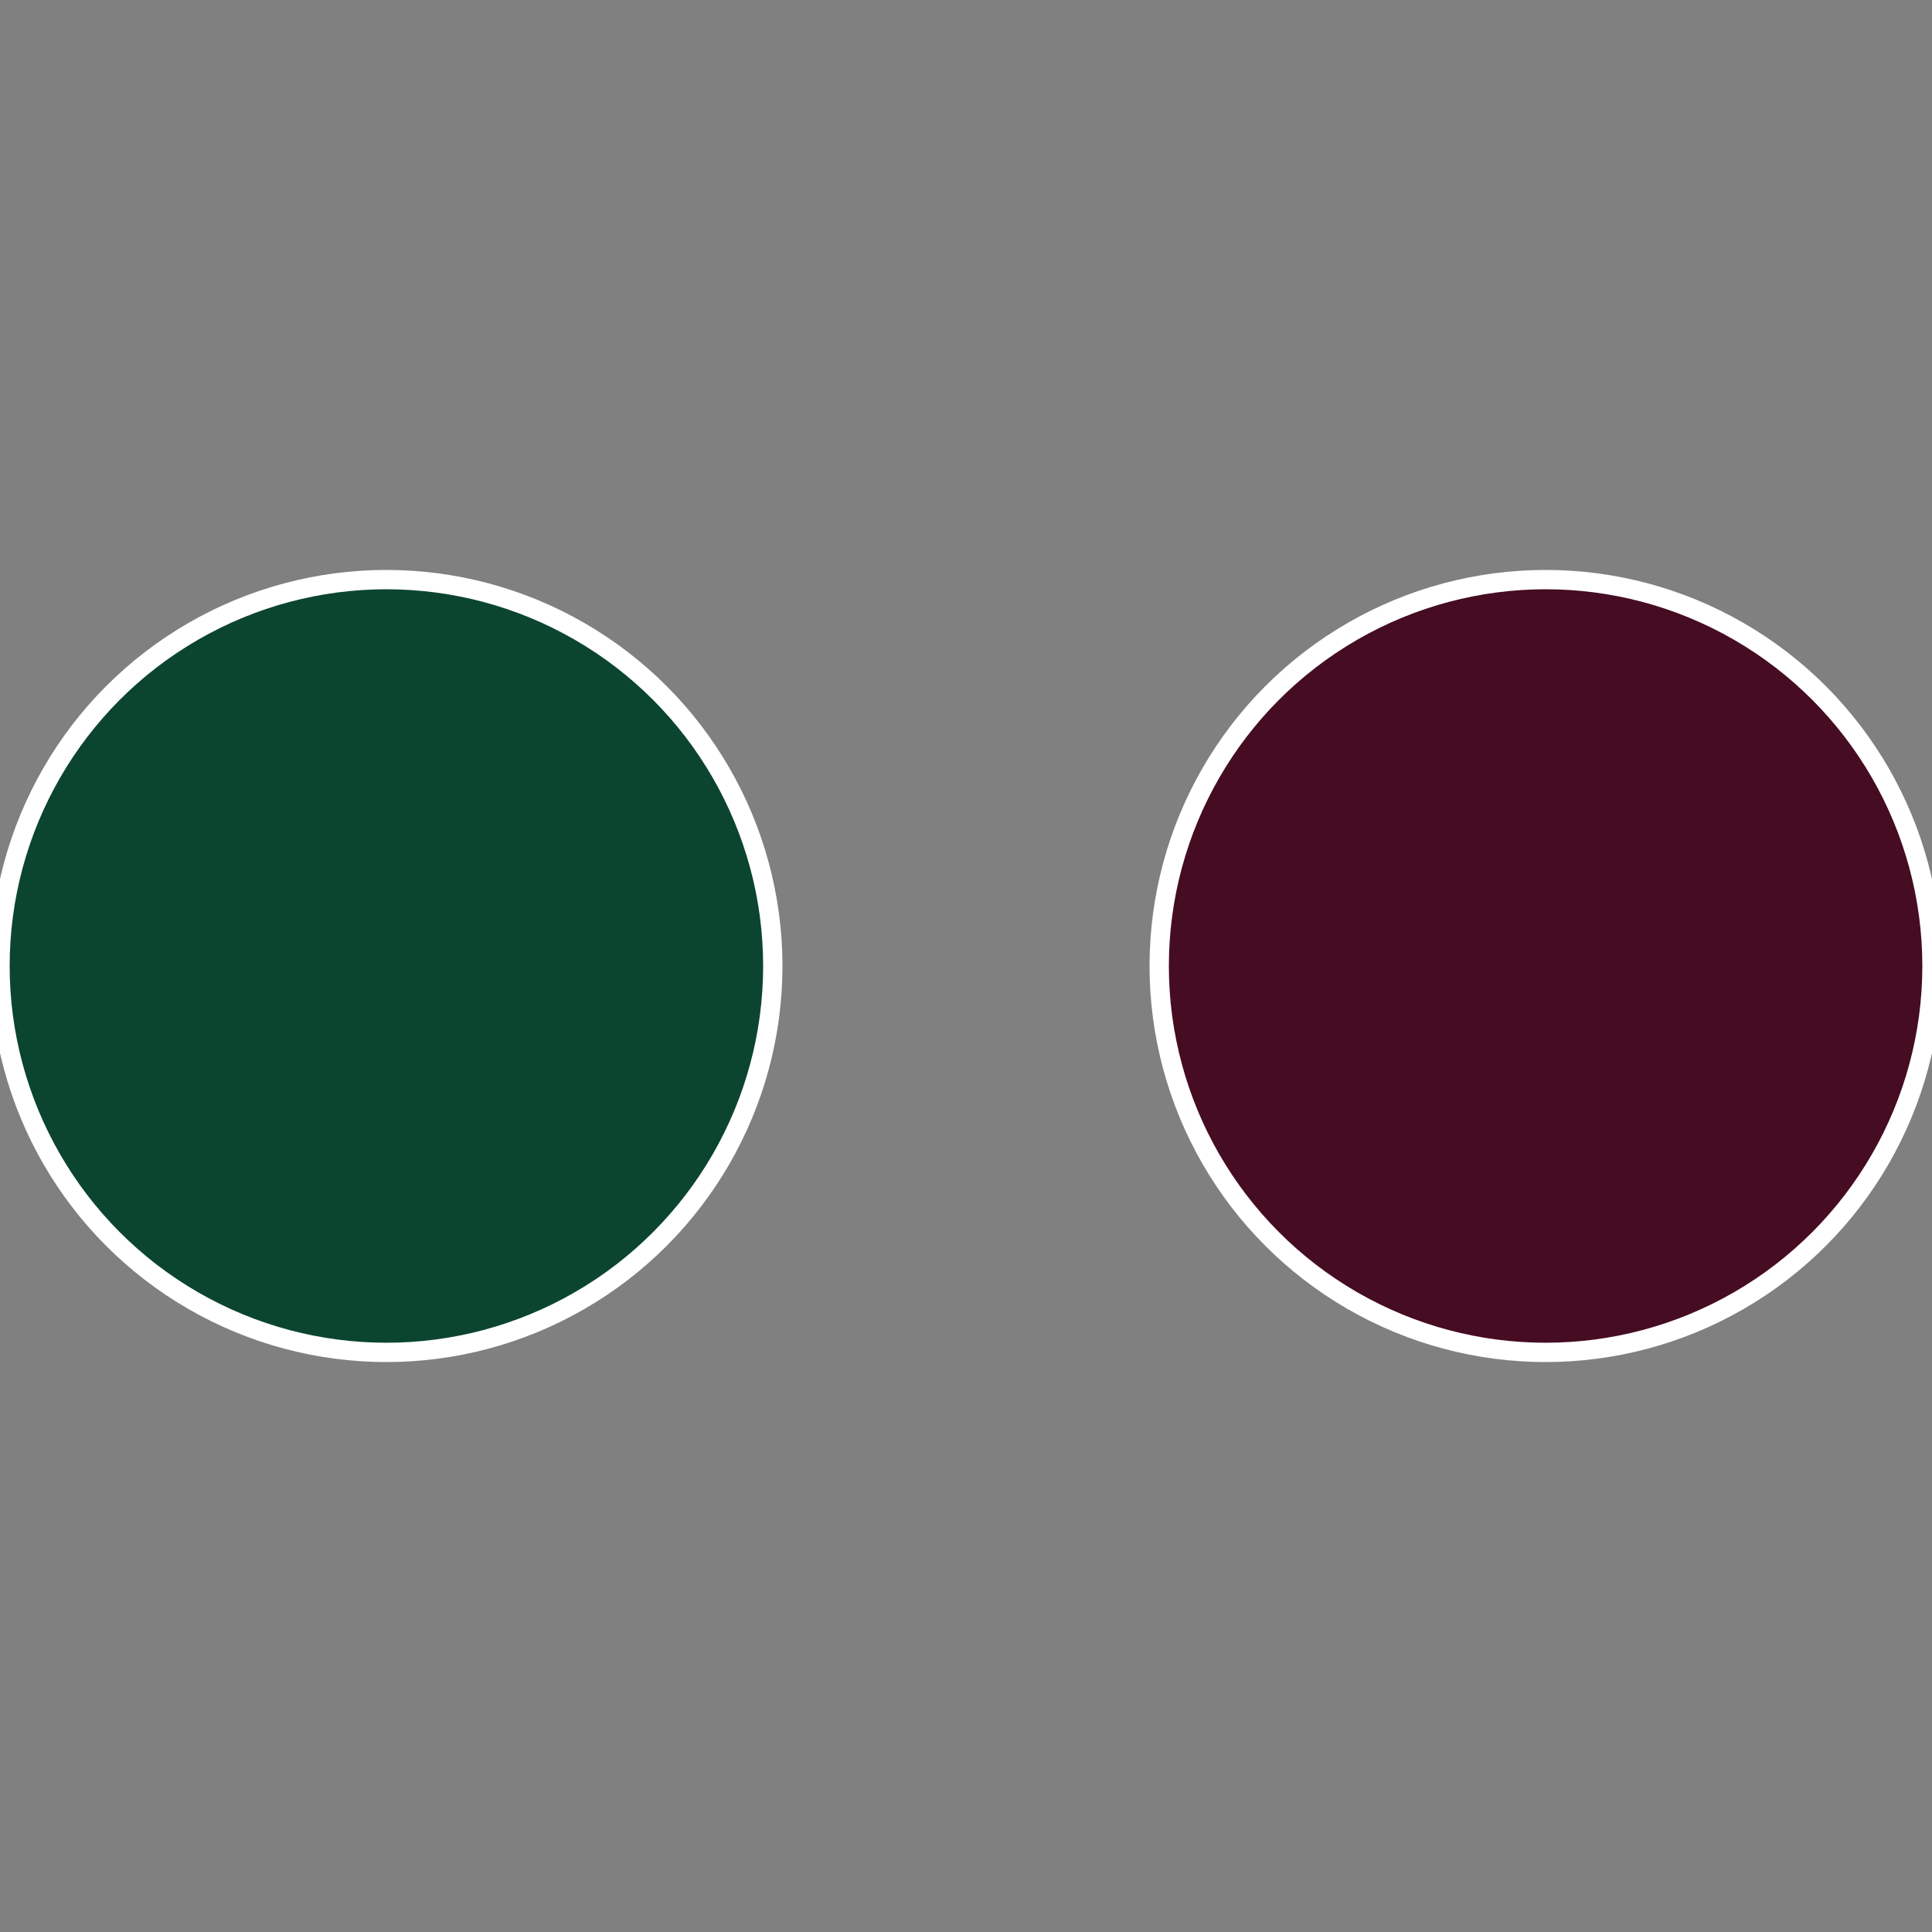
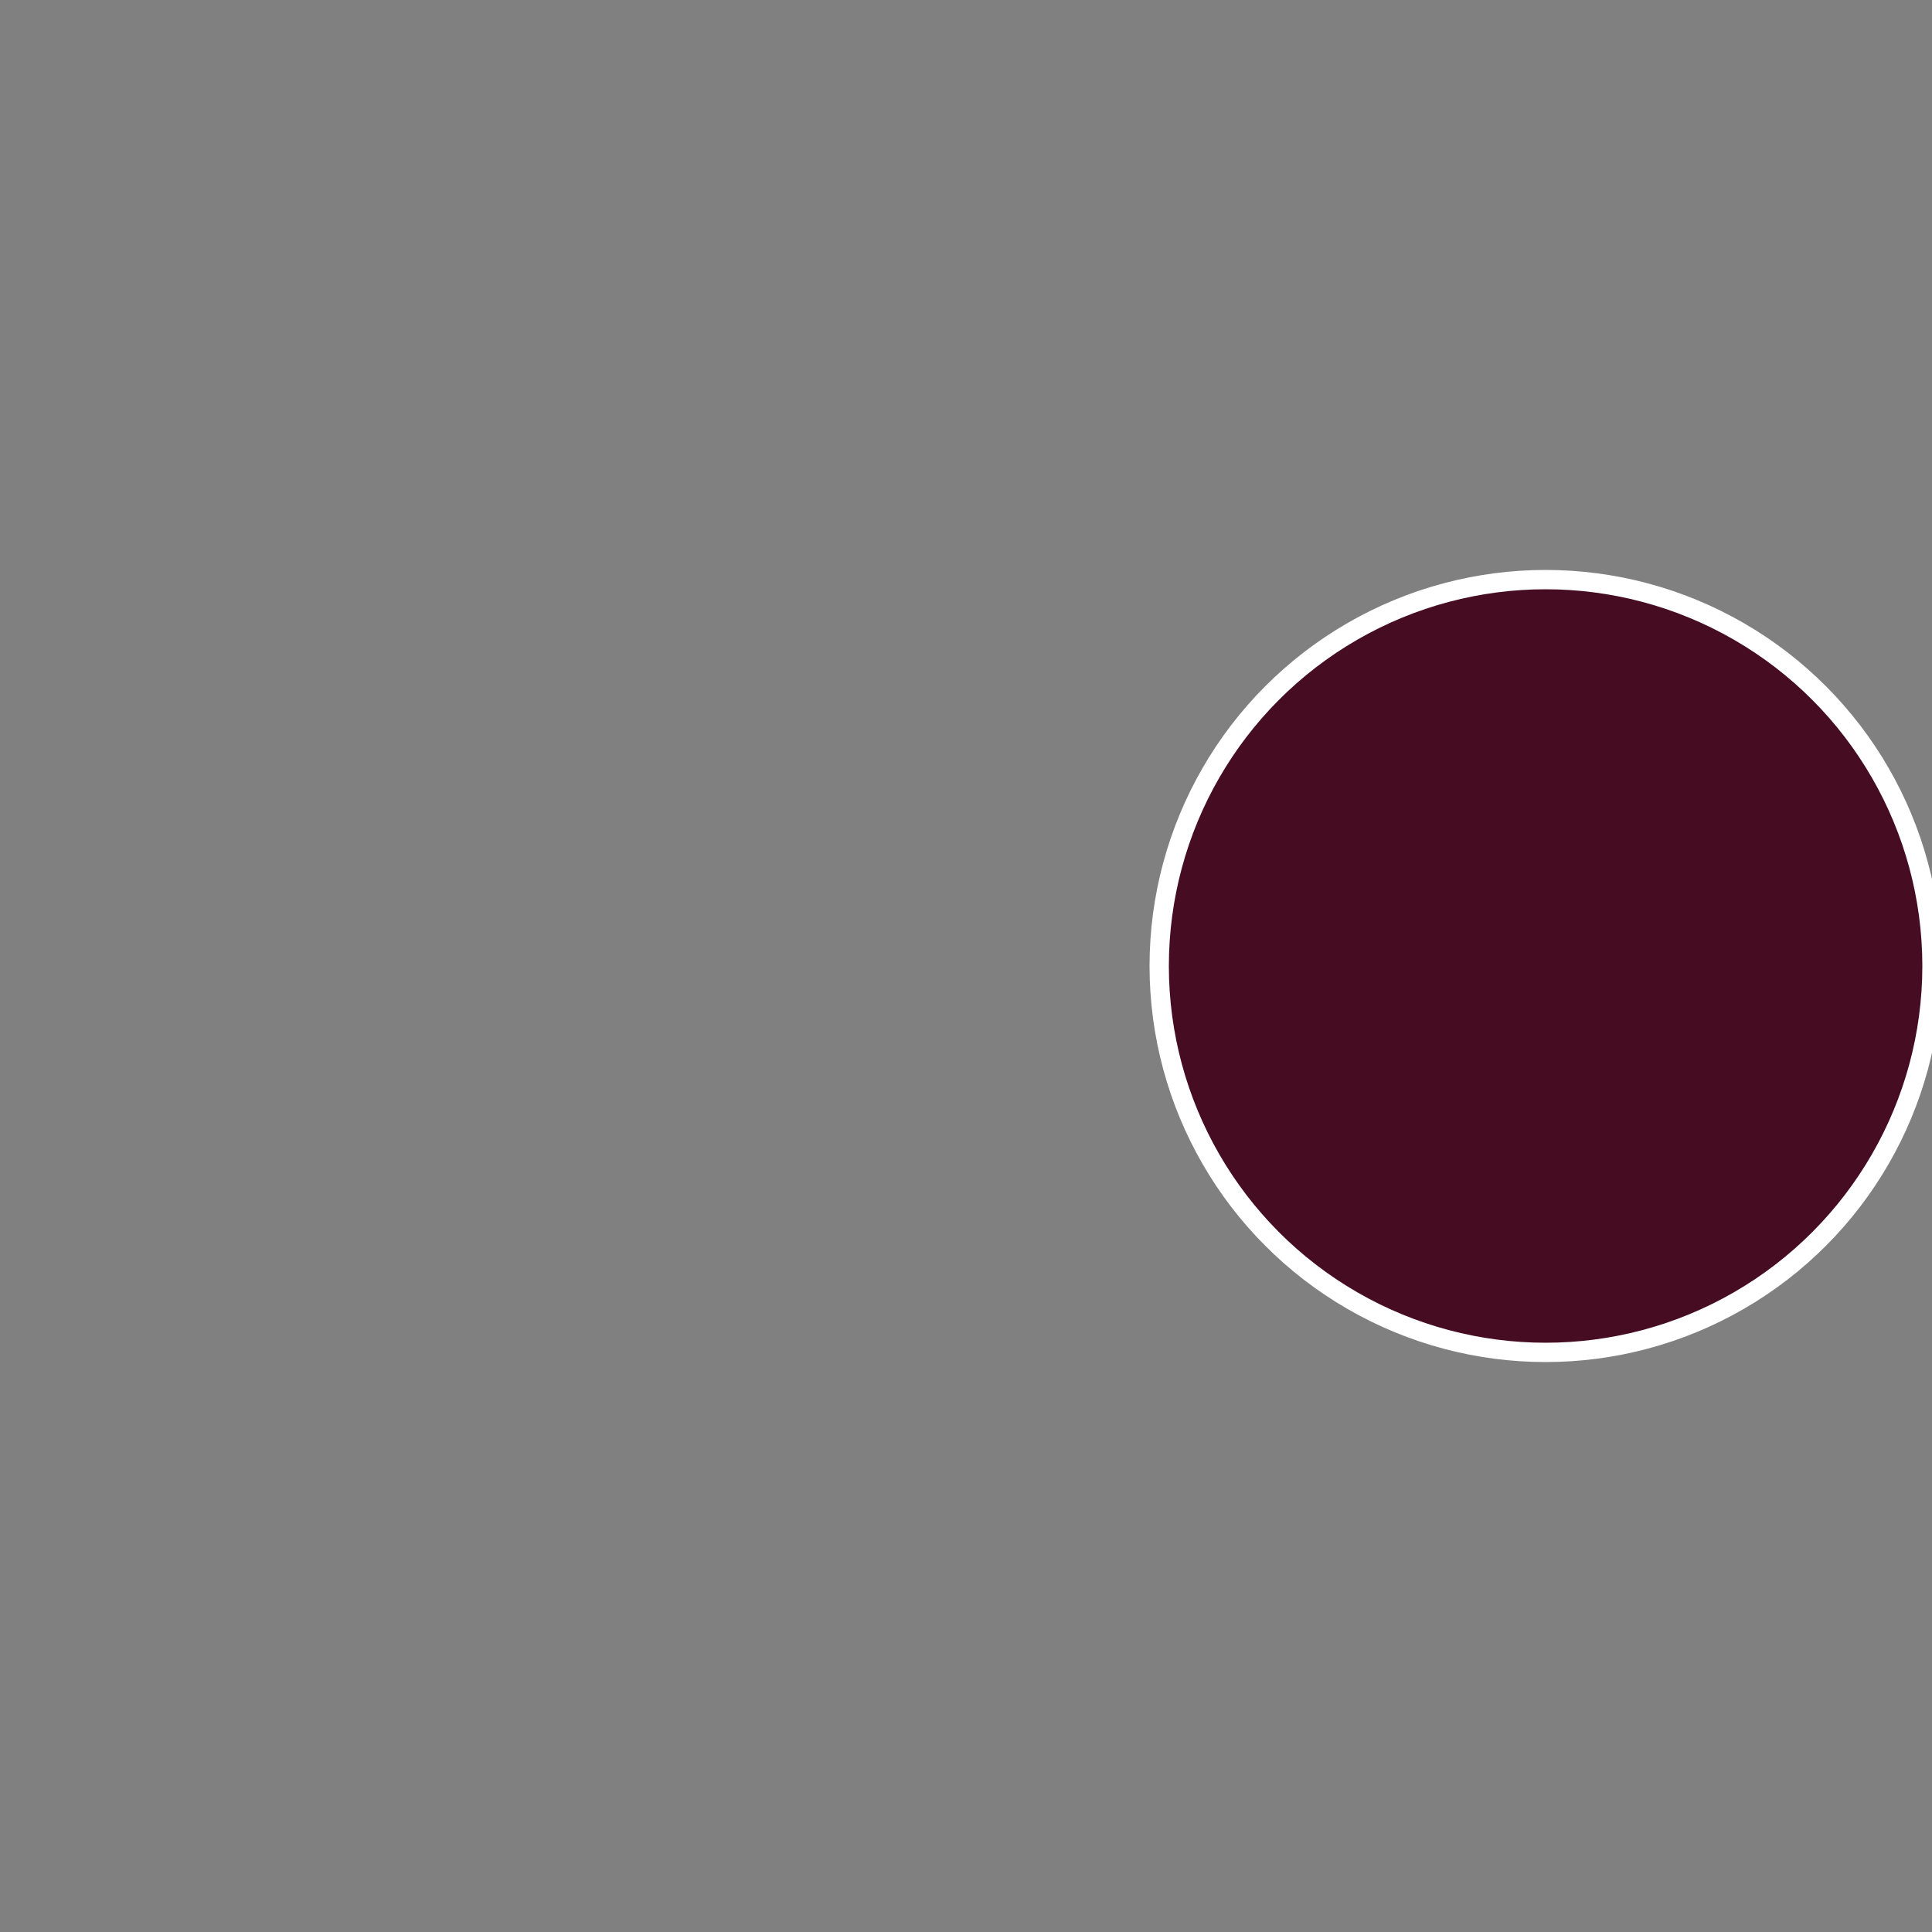
<svg xmlns="http://www.w3.org/2000/svg" width="500" height="500" viewBox="-1 -1 2 2">
  <rect x="-1" y="-1" width="2" height="2" fill="#808080" stroke="none" />
  <circle cx="0.6" cy="0" r="0.4" fill="#450c22" stroke="#fff" stroke-width="1%" />
-   <circle cx="-0.6" cy="7.3478807948841E-17" r="0.4" fill="#0c452f" stroke="#fff" stroke-width="1%" />
</svg>